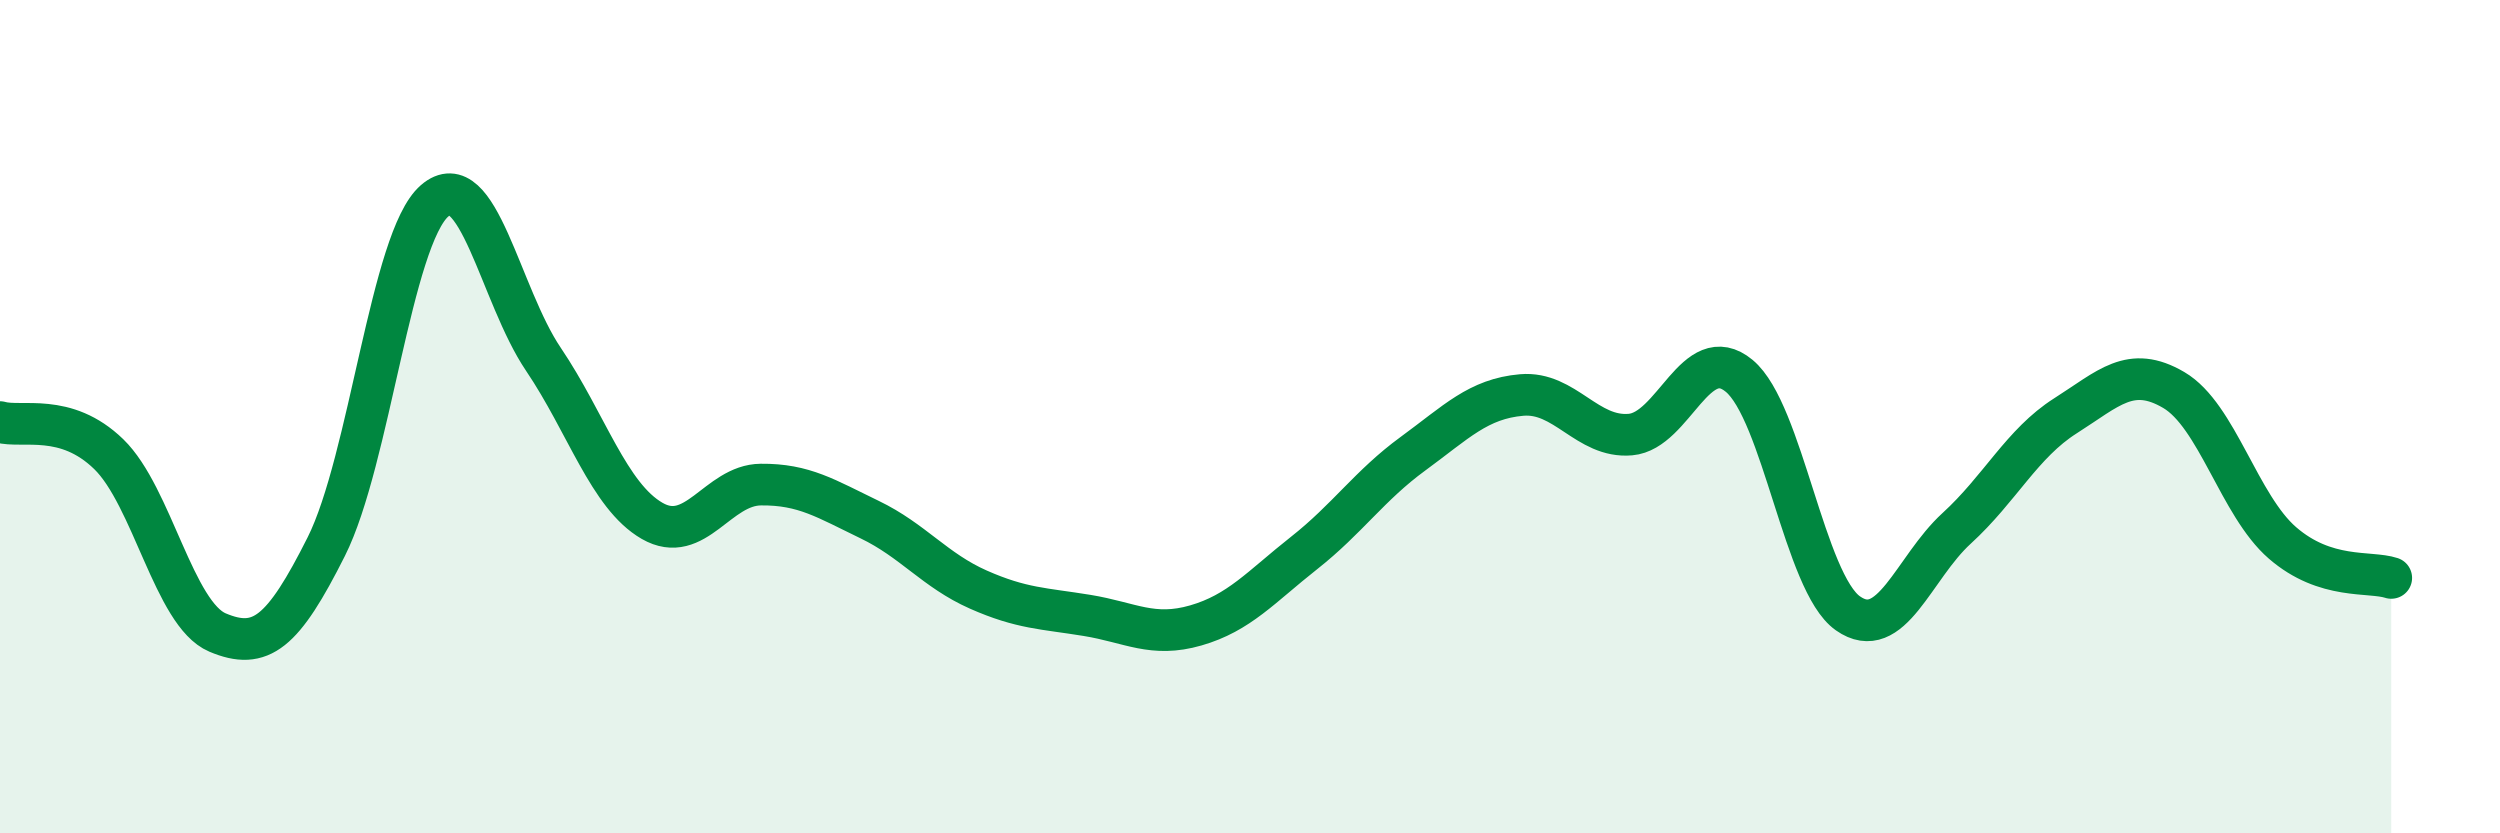
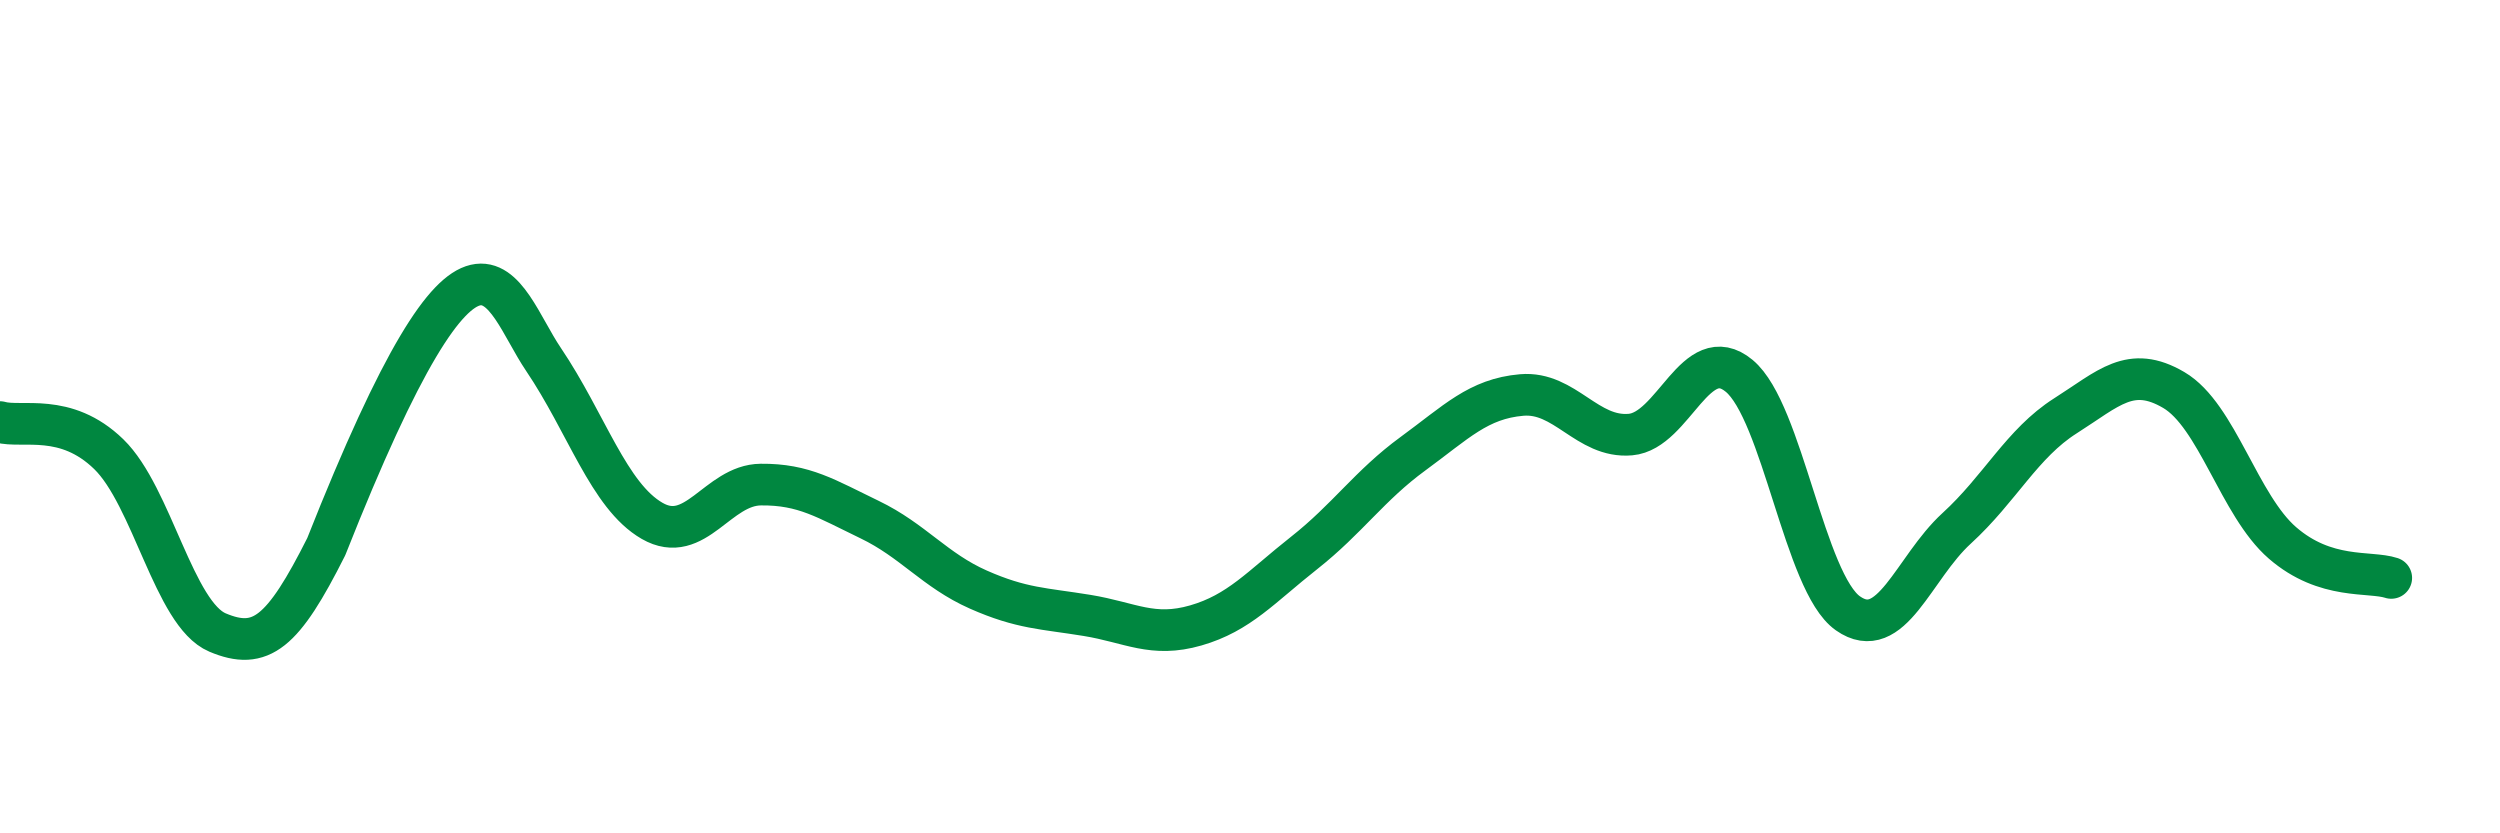
<svg xmlns="http://www.w3.org/2000/svg" width="60" height="20" viewBox="0 0 60 20">
-   <path d="M 0,10.13 C 0.52,10.28 1.57,9.89 2.61,10.9 C 3.65,11.91 4.18,14.74 5.22,15.18 C 6.26,15.62 6.79,15.19 7.83,13.12 C 8.87,11.05 9.39,5.72 10.43,4.82 C 11.47,3.92 12,7.08 13.04,8.62 C 14.08,10.16 14.61,11.9 15.65,12.5 C 16.69,13.1 17.22,11.64 18.26,11.63 C 19.3,11.62 19.83,11.97 20.87,12.47 C 21.91,12.97 22.44,13.69 23.48,14.15 C 24.52,14.61 25.05,14.6 26.09,14.77 C 27.13,14.94 27.66,15.31 28.7,15.01 C 29.74,14.71 30.26,14.09 31.3,13.27 C 32.34,12.45 32.87,11.65 33.91,10.89 C 34.95,10.13 35.48,9.57 36.52,9.48 C 37.56,9.39 38.09,10.52 39.13,10.43 C 40.17,10.34 40.7,8.16 41.74,9.02 C 42.78,9.88 43.31,13.99 44.35,14.72 C 45.39,15.45 45.92,13.63 46.96,12.68 C 48,11.73 48.53,10.64 49.57,9.98 C 50.61,9.32 51.13,8.75 52.17,9.36 C 53.21,9.97 53.74,12.13 54.78,13.03 C 55.82,13.93 56.87,13.7 57.39,13.87L57.39 20L0 20Z" fill="#008740" opacity="0.1" stroke-linecap="round" stroke-linejoin="round" />
-   <path d="M 0,10.13 C 0.52,10.28 1.57,9.89 2.61,10.9 C 3.65,11.91 4.18,14.74 5.22,15.18 C 6.26,15.62 6.79,15.19 7.83,13.12 C 8.87,11.05 9.39,5.72 10.43,4.82 C 11.47,3.92 12,7.08 13.04,8.62 C 14.08,10.16 14.61,11.9 15.65,12.5 C 16.69,13.1 17.22,11.64 18.26,11.63 C 19.3,11.62 19.83,11.97 20.87,12.47 C 21.91,12.97 22.44,13.69 23.48,14.15 C 24.52,14.61 25.05,14.6 26.09,14.77 C 27.13,14.94 27.66,15.31 28.7,15.01 C 29.74,14.71 30.26,14.09 31.3,13.27 C 32.34,12.45 32.87,11.65 33.91,10.89 C 34.95,10.13 35.48,9.57 36.52,9.48 C 37.56,9.39 38.09,10.52 39.13,10.43 C 40.17,10.34 40.7,8.16 41.74,9.02 C 42.78,9.88 43.31,13.99 44.35,14.72 C 45.39,15.45 45.92,13.63 46.96,12.68 C 48,11.73 48.53,10.64 49.57,9.98 C 50.61,9.32 51.13,8.75 52.17,9.36 C 53.21,9.97 53.74,12.13 54.78,13.03 C 55.82,13.93 56.87,13.7 57.39,13.87" stroke="#008740" stroke-width="1" fill="none" stroke-linecap="round" stroke-linejoin="round" />
+   <path d="M 0,10.13 C 0.52,10.28 1.57,9.89 2.61,10.9 C 3.65,11.91 4.18,14.74 5.22,15.18 C 6.26,15.62 6.79,15.19 7.83,13.12 C 11.47,3.92 12,7.08 13.04,8.62 C 14.08,10.16 14.61,11.9 15.65,12.5 C 16.69,13.1 17.22,11.64 18.26,11.63 C 19.3,11.62 19.83,11.97 20.87,12.47 C 21.91,12.97 22.44,13.69 23.48,14.15 C 24.52,14.61 25.05,14.6 26.09,14.77 C 27.13,14.94 27.66,15.31 28.7,15.01 C 29.74,14.71 30.26,14.09 31.3,13.27 C 32.34,12.45 32.87,11.65 33.91,10.89 C 34.95,10.13 35.48,9.57 36.52,9.48 C 37.56,9.39 38.09,10.52 39.13,10.43 C 40.17,10.34 40.7,8.16 41.74,9.02 C 42.78,9.88 43.31,13.99 44.35,14.72 C 45.39,15.45 45.92,13.63 46.96,12.68 C 48,11.73 48.53,10.64 49.57,9.98 C 50.61,9.32 51.13,8.75 52.17,9.36 C 53.21,9.97 53.74,12.13 54.78,13.03 C 55.82,13.93 56.87,13.7 57.39,13.87" stroke="#008740" stroke-width="1" fill="none" stroke-linecap="round" stroke-linejoin="round" />
</svg>